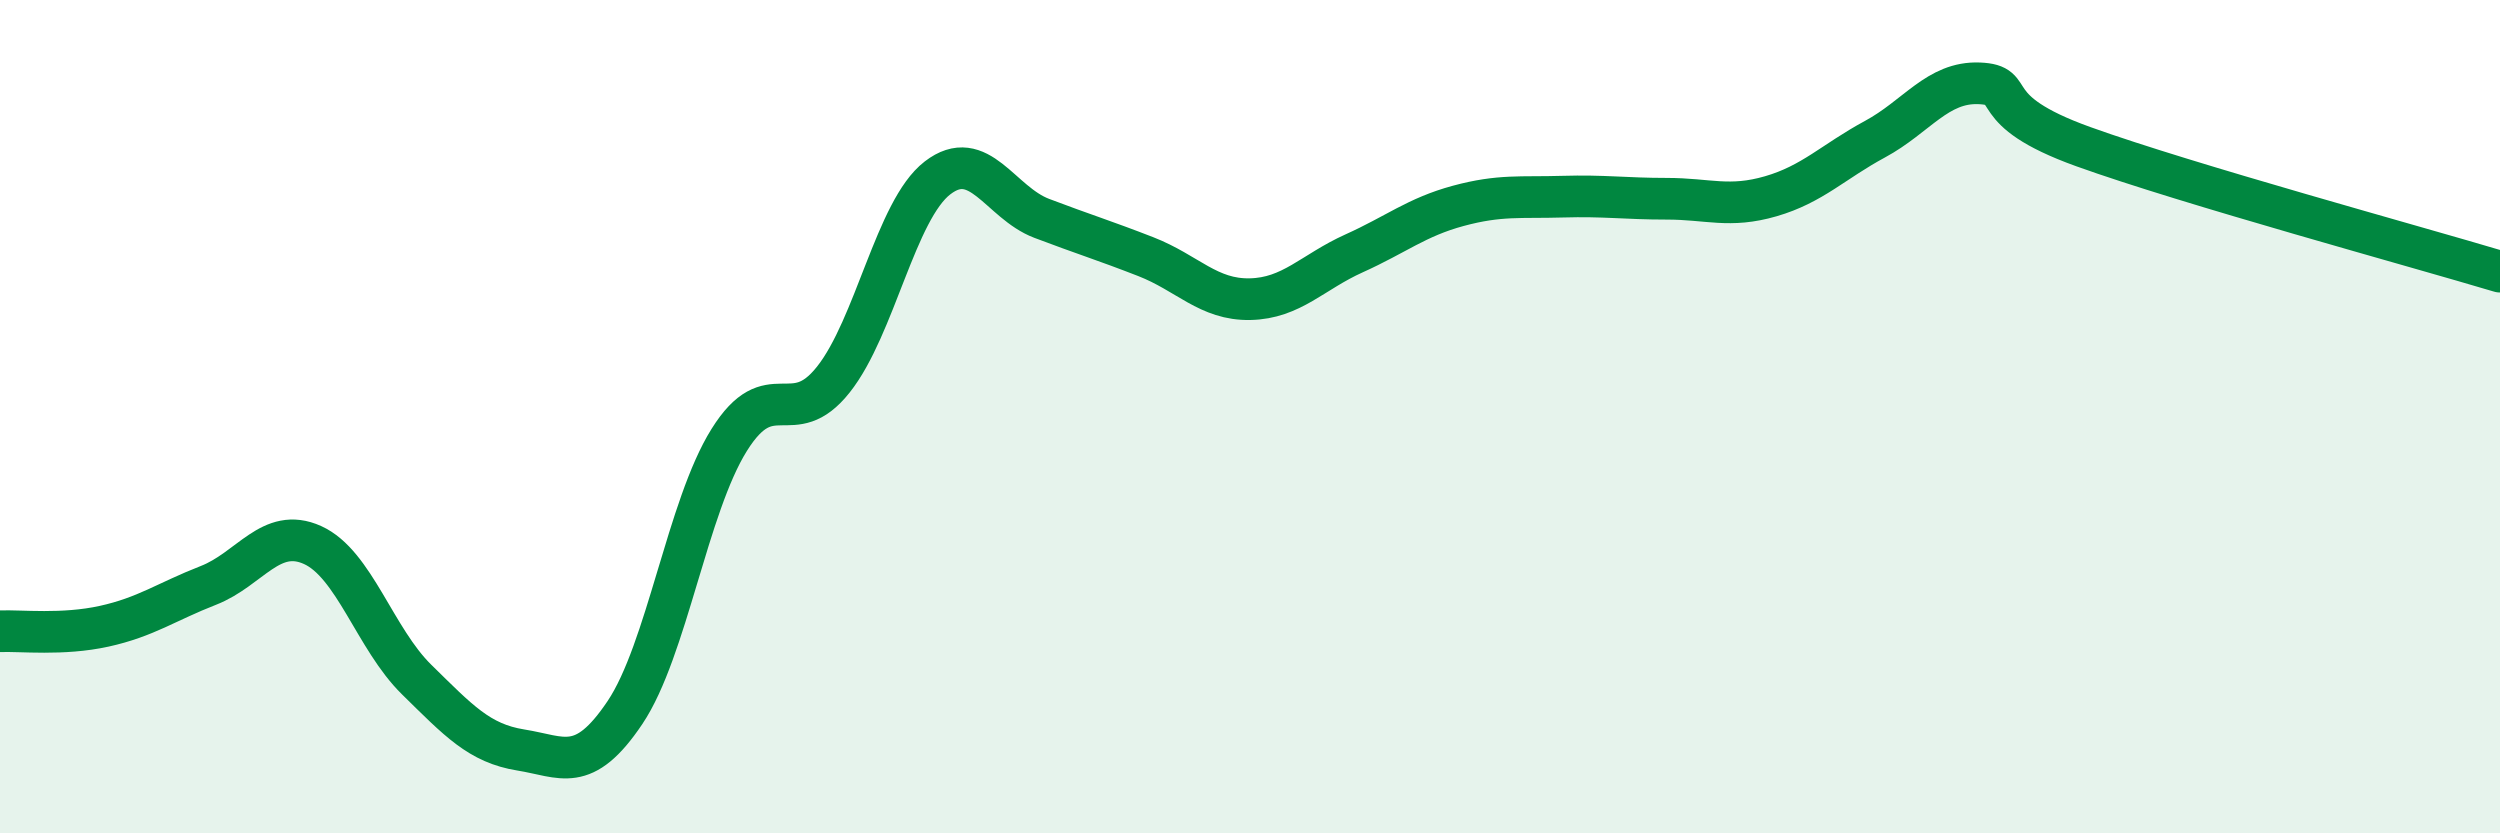
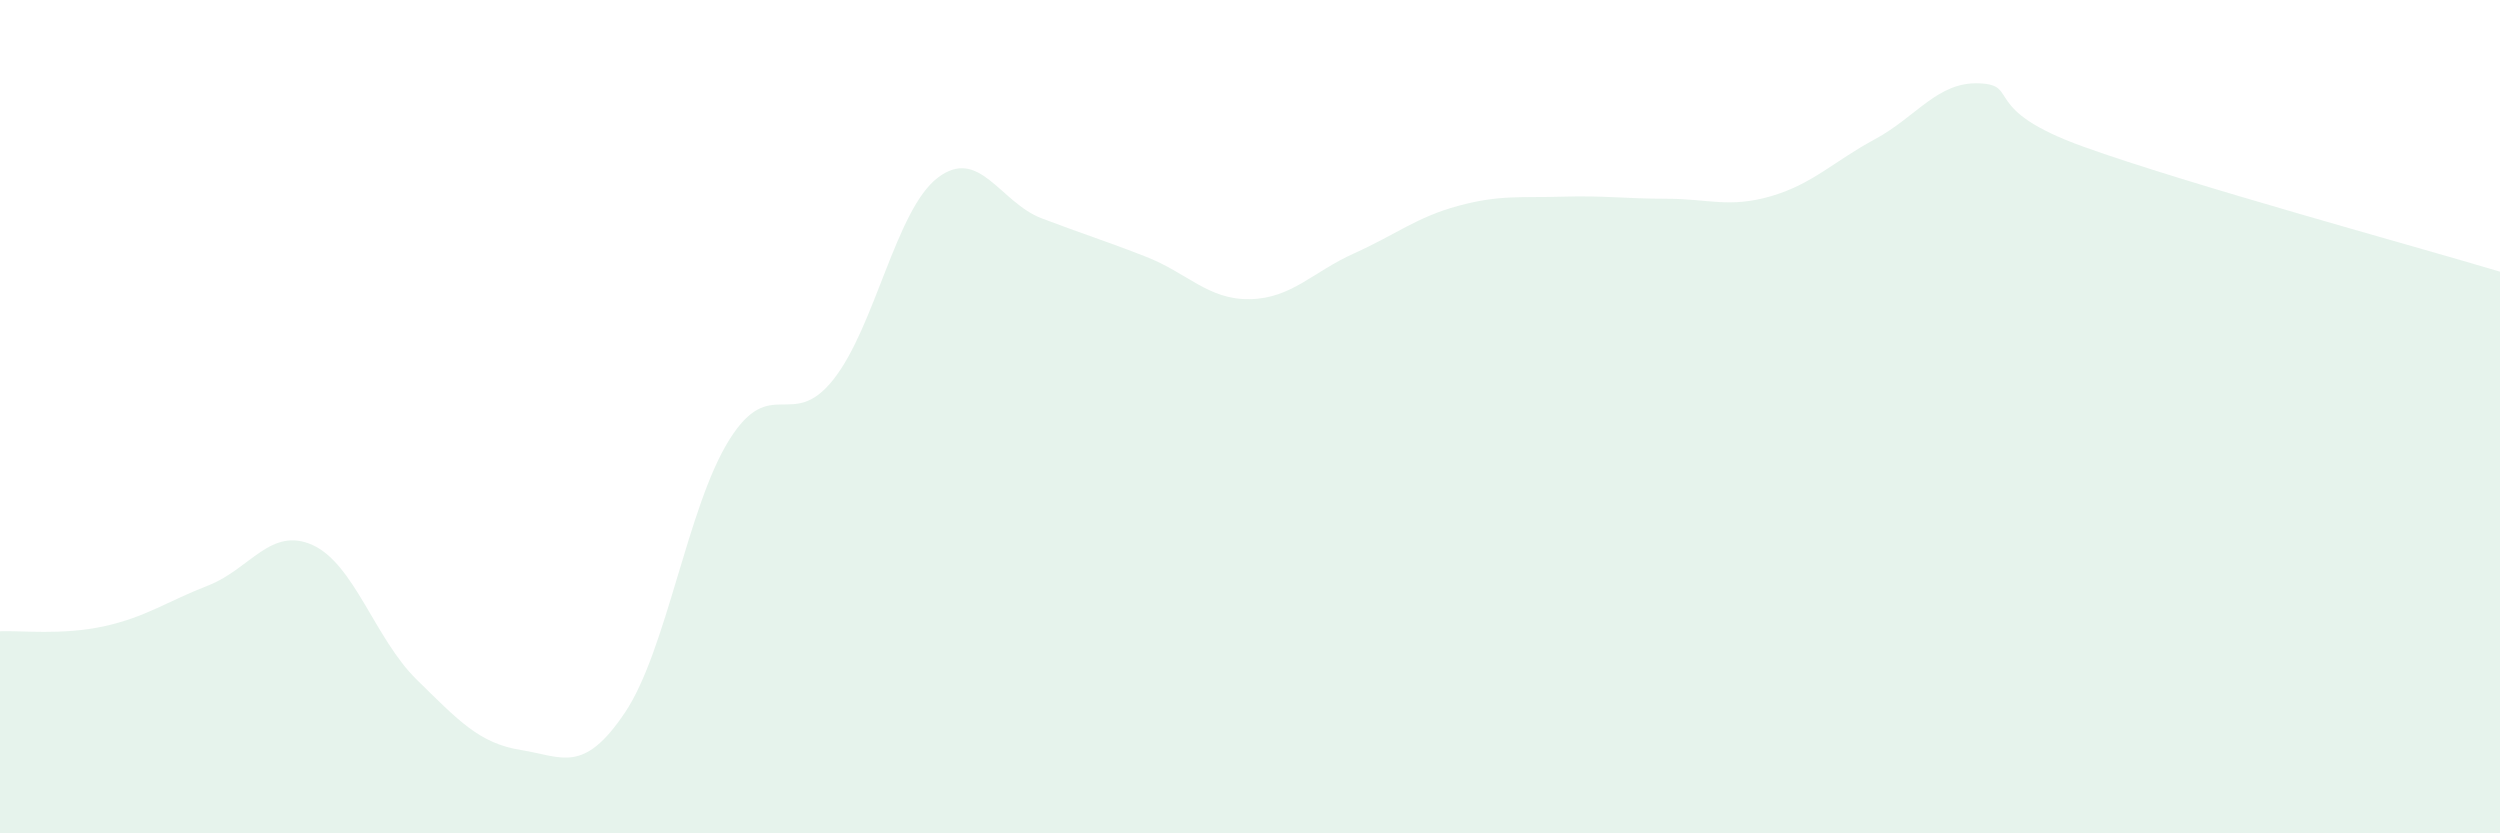
<svg xmlns="http://www.w3.org/2000/svg" width="60" height="20" viewBox="0 0 60 20">
  <path d="M 0,15.15 C 0.5,15.13 1.5,15.25 2.5,15.03 C 3.5,14.81 4,14.44 5,14.05 C 6,13.66 6.5,12.63 7.5,13.08 C 8.5,13.53 9,15.33 10,16.31 C 11,17.29 11.5,17.84 12.5,18 C 13.5,18.16 14,18.59 15,17.1 C 16,15.61 16.5,12.16 17.5,10.56 C 18.5,8.96 19,10.37 20,9.11 C 21,7.85 21.5,5.04 22.5,4.27 C 23.5,3.5 24,4.86 25,5.24 C 26,5.62 26.5,5.77 27.5,6.16 C 28.5,6.55 29,7.2 30,7.18 C 31,7.16 31.5,6.53 32.5,6.08 C 33.5,5.63 34,5.21 35,4.94 C 36,4.67 36.5,4.75 37.5,4.72 C 38.5,4.69 39,4.77 40,4.77 C 41,4.77 41.5,5 42.5,4.71 C 43.5,4.42 44,3.88 45,3.34 C 46,2.8 46.5,1.96 47.5,2 C 48.5,2.04 47.5,2.62 50,3.52 C 52.5,4.42 58,5.92 60,6.52L60 20L0 20Z" fill="#008740" opacity="0.1" stroke-linecap="round" stroke-linejoin="round" />
-   <path d="M 0,15.15 C 0.5,15.13 1.5,15.25 2.5,15.03 C 3.5,14.81 4,14.44 5,14.05 C 6,13.66 6.5,12.63 7.5,13.08 C 8.5,13.53 9,15.33 10,16.31 C 11,17.29 11.5,17.84 12.5,18 C 13.5,18.16 14,18.59 15,17.1 C 16,15.61 16.5,12.16 17.5,10.56 C 18.5,8.96 19,10.37 20,9.11 C 21,7.85 21.5,5.04 22.5,4.27 C 23.5,3.5 24,4.86 25,5.24 C 26,5.62 26.5,5.77 27.5,6.16 C 28.5,6.55 29,7.2 30,7.18 C 31,7.16 31.5,6.53 32.5,6.08 C 33.5,5.63 34,5.21 35,4.94 C 36,4.67 36.5,4.75 37.5,4.72 C 38.5,4.69 39,4.77 40,4.77 C 41,4.77 41.5,5 42.5,4.71 C 43.5,4.42 44,3.88 45,3.34 C 46,2.8 46.5,1.96 47.5,2 C 48.5,2.04 47.5,2.62 50,3.52 C 52.5,4.42 58,5.92 60,6.52" stroke="#008740" stroke-width="1" fill="none" stroke-linecap="round" stroke-linejoin="round" />
</svg>